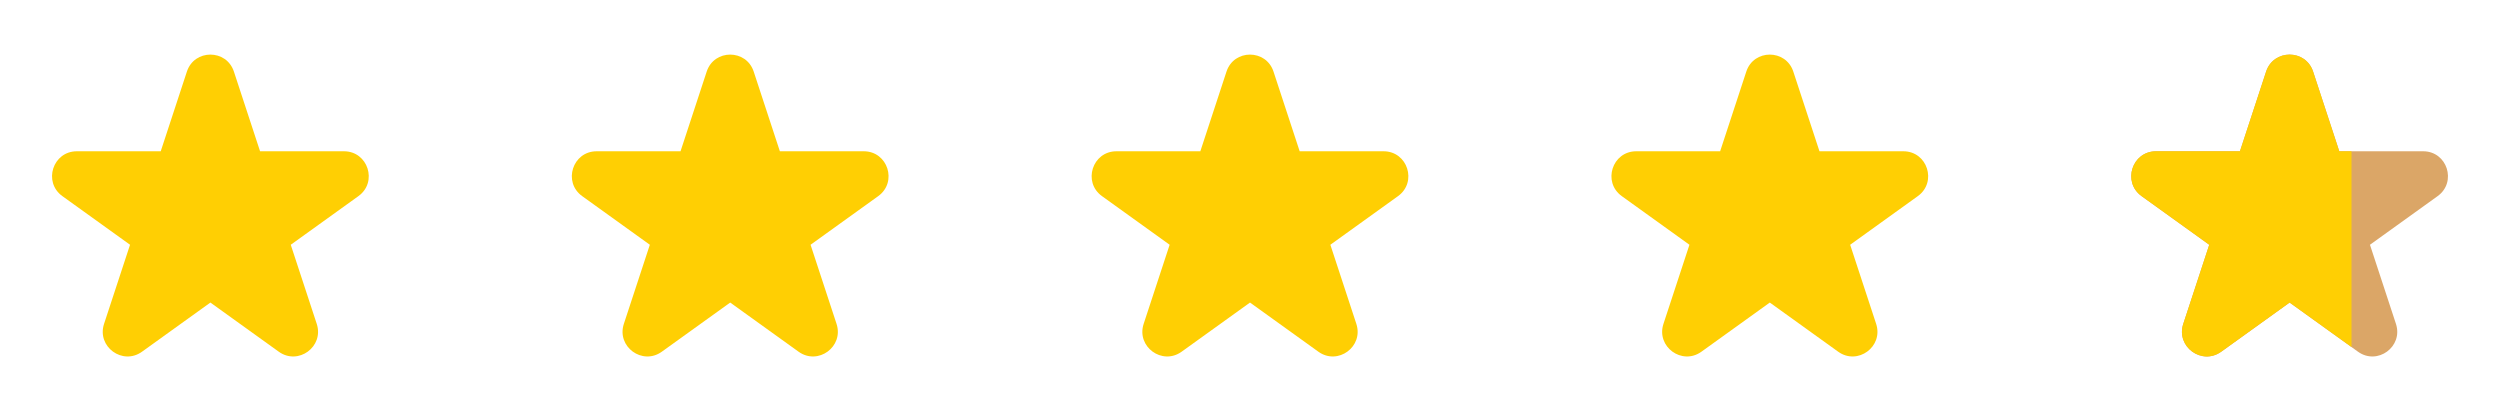
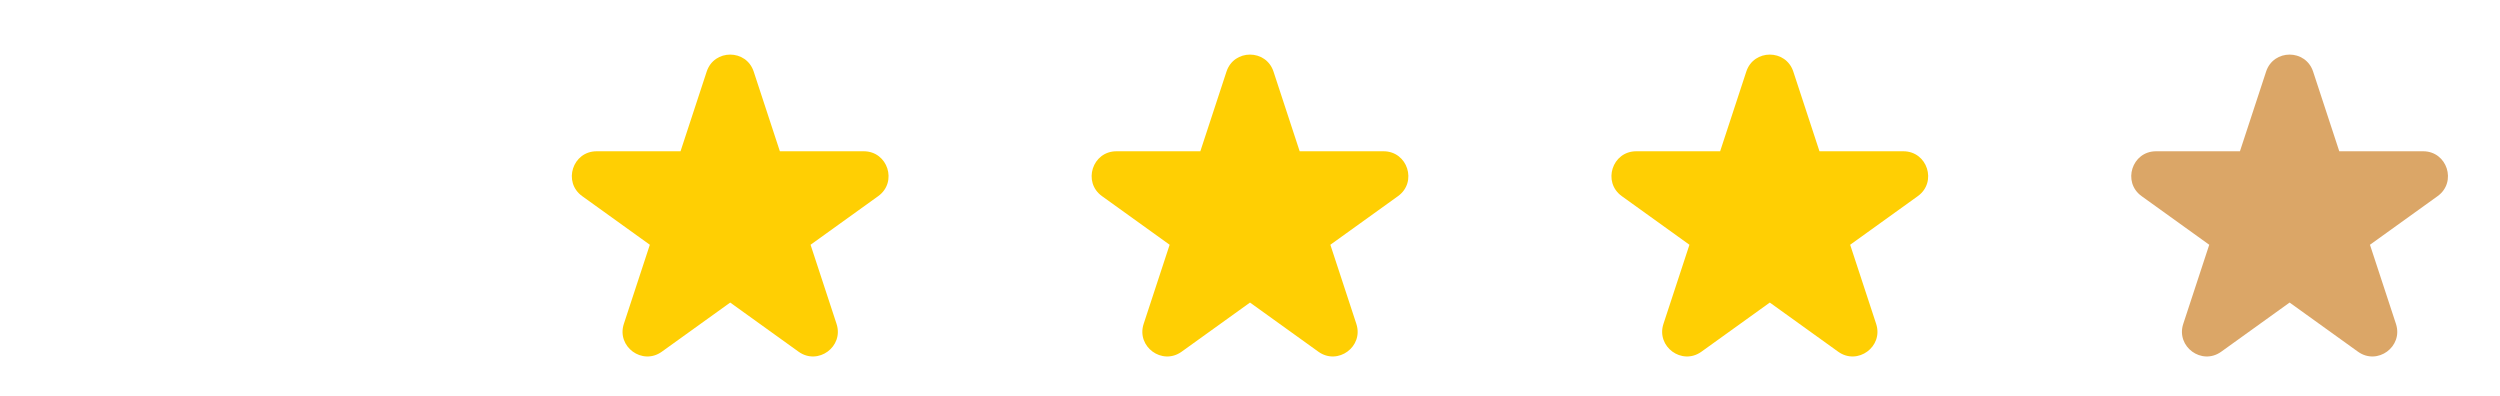
<svg xmlns="http://www.w3.org/2000/svg" width="202" height="32" viewBox="0 0 202 32" fill="none">
-   <path d="M15.1 5.787C15.702 3.953 18.298 3.953 18.9 5.787L21.013 12.223H27.792C29.735 12.223 30.537 14.713 28.96 15.847L23.493 19.777L25.593 26.17C26.196 28.009 24.096 29.548 22.525 28.418L17 24.446L11.475 28.418C9.904 29.548 7.804 28.009 8.407 26.17L10.507 19.777L5.04 15.847C3.463 14.713 4.265 12.223 6.208 12.223H12.987L15.1 5.787Z" fill="#FFCF03" />
  <path d="M57.1 5.787C57.702 3.953 60.298 3.953 60.9 5.787L63.013 12.223H69.792C71.735 12.223 72.537 14.713 70.96 15.847L65.493 19.777L67.593 26.17C68.196 28.009 66.096 29.548 64.525 28.418L59 24.446L53.475 28.418C51.904 29.548 49.804 28.009 50.407 26.17L52.507 19.777L47.04 15.847C45.463 14.713 46.265 12.223 48.208 12.223H54.987L57.1 5.787Z" fill="#FFCF03" />
  <path d="M99.1 5.787C99.702 3.953 102.298 3.953 102.9 5.787L105.013 12.223H111.792C113.735 12.223 114.537 14.713 112.96 15.847L107.493 19.777L109.593 26.17C110.196 28.009 108.096 29.548 106.525 28.418L101 24.446L95.475 28.418C93.904 29.548 91.804 28.009 92.407 26.17L94.507 19.777L89.04 15.847C87.463 14.713 88.265 12.223 90.208 12.223H96.987L99.1 5.787Z" fill="#FFCF03" />
  <path d="M141.1 5.787C141.702 3.953 144.298 3.953 144.9 5.787L147.013 12.223H153.792C155.735 12.223 156.537 14.713 154.96 15.847L149.493 19.777L151.593 26.17C152.196 28.009 150.096 29.548 148.525 28.418L143 24.446L137.475 28.418C135.904 29.548 133.804 28.009 134.407 26.17L136.507 19.777L131.04 15.847C129.463 14.713 130.265 12.223 132.208 12.223H138.987L141.1 5.787Z" fill="#FFCF03" />
  <path d="M183.1 5.787C183.702 3.953 186.298 3.953 186.9 5.787L189.013 12.223H195.792C197.735 12.223 198.537 14.713 196.96 15.847L191.493 19.777L193.593 26.17C194.196 28.009 192.096 29.548 190.525 28.418L185 24.446L179.475 28.418C177.904 29.548 175.804 28.009 176.407 26.17L178.507 19.777L173.04 15.847C171.463 14.713 172.265 12.223 174.208 12.223H180.987L183.1 5.787Z" fill="#DBA667" />
-   <path fill-rule="evenodd" clip-rule="evenodd" d="M190 12.223H189.013L186.9 5.787C186.298 3.952 183.702 3.952 183.1 5.787L180.987 12.223H174.208C172.265 12.223 171.463 14.713 173.04 15.847L178.507 19.777L176.408 26.17C175.804 28.009 177.904 29.548 179.475 28.418L185 24.446L190 28.04V12.223Z" fill="#FFCF03" />
</svg>